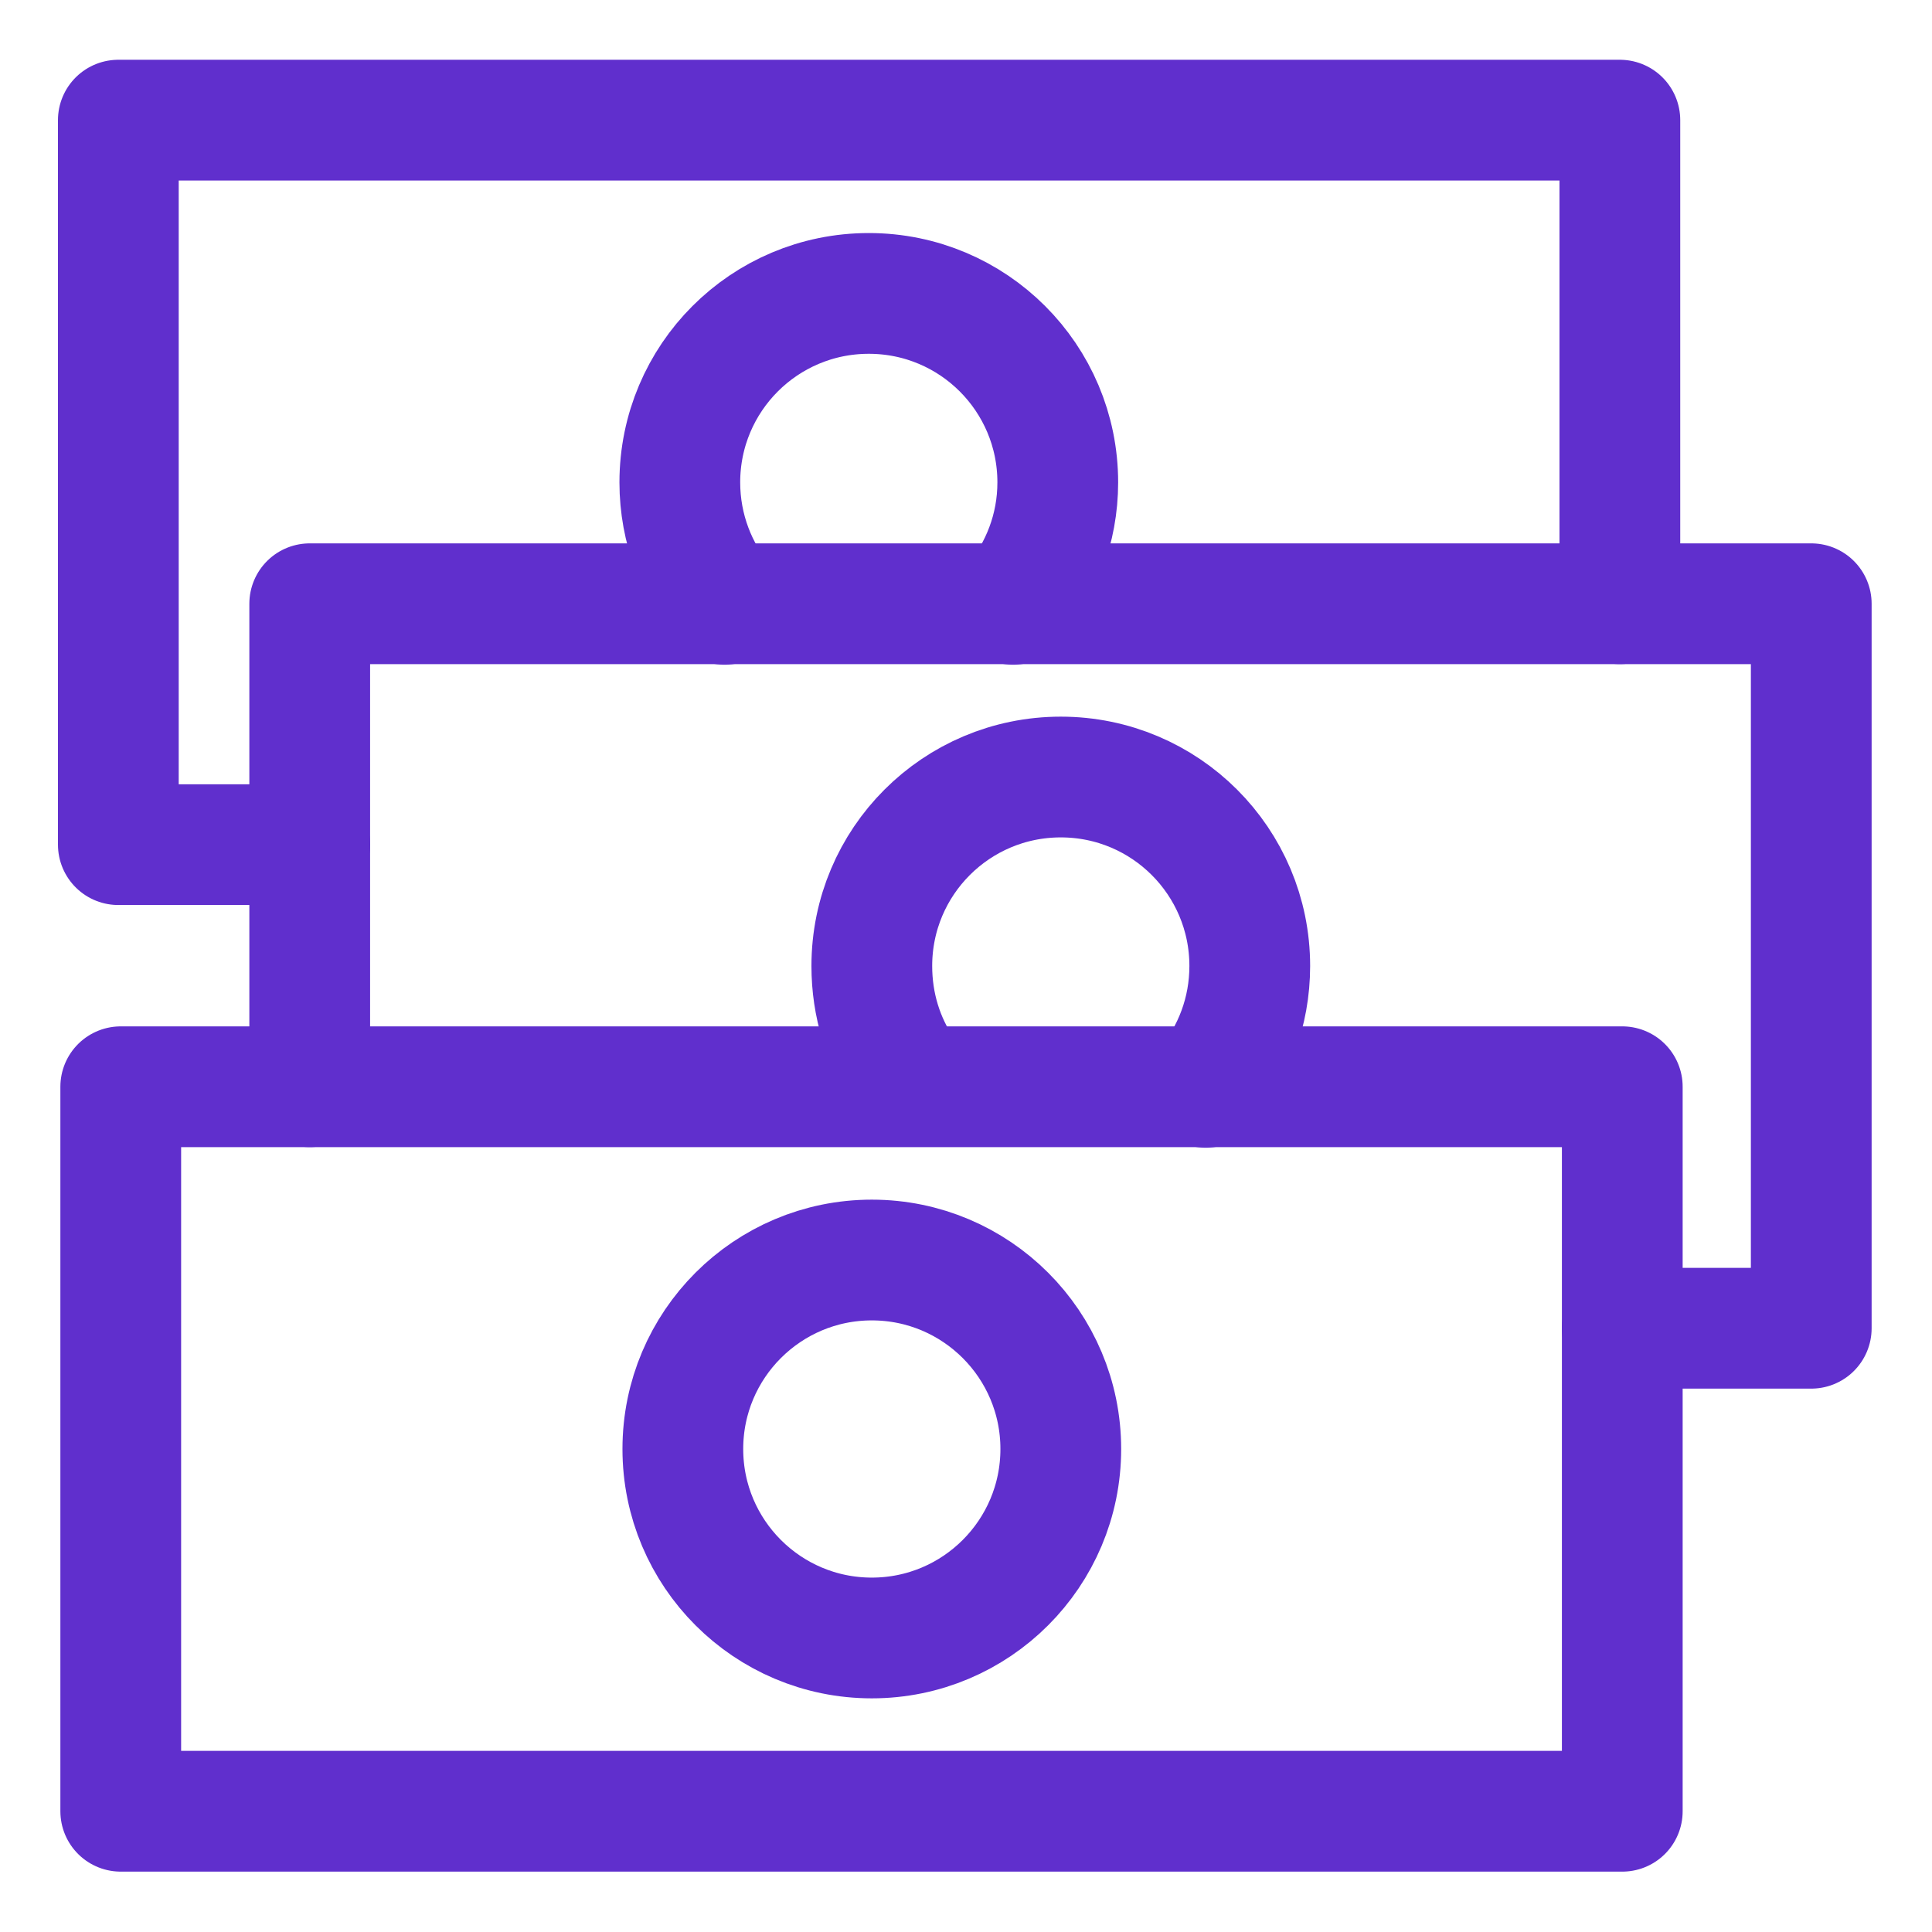
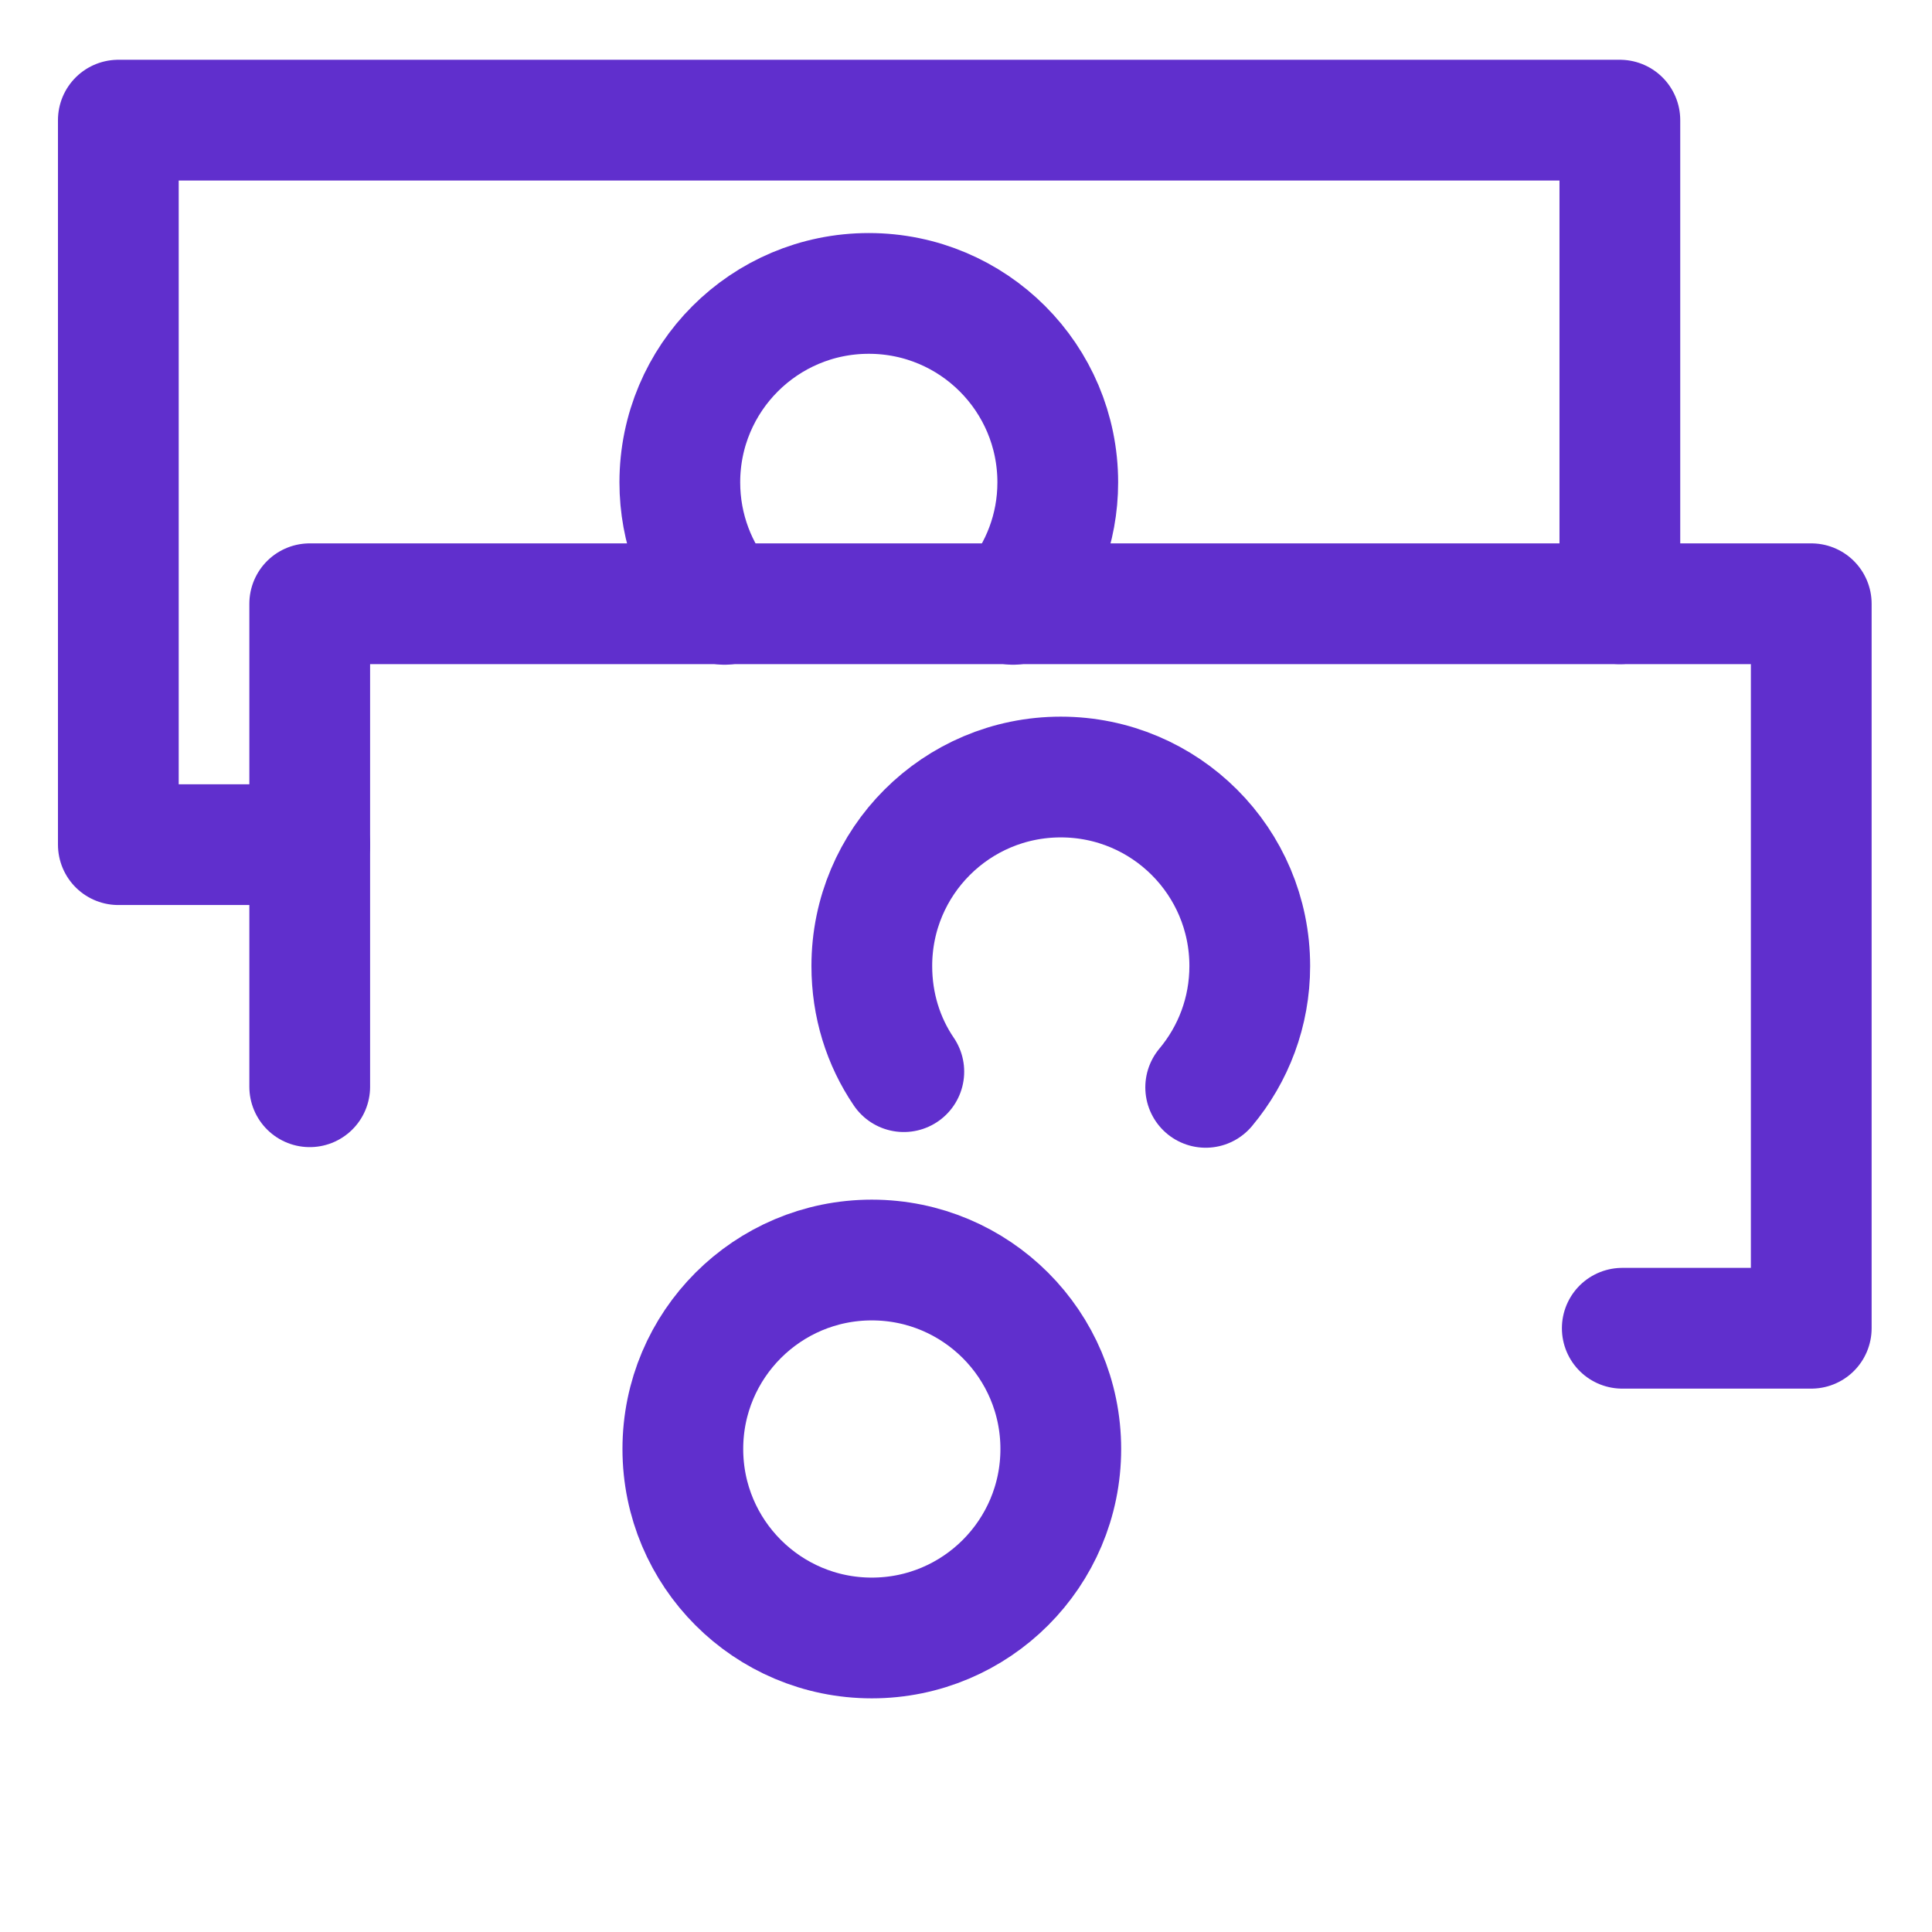
<svg xmlns="http://www.w3.org/2000/svg" id="Layer_1" data-name="Layer 1" viewBox="0 0 32 32">
  <defs>
    <style>
      .cls-1 {
        fill: none;
        stroke: #602fcd;
        stroke-linecap: round;
        stroke-linejoin: round;
        stroke-width: 2px;
      }
    </style>
  </defs>
  <g>
    <polyline class="cls-1" points="5.13 13.99 1.96 13.99 1.96 1.99 26.83 1.99 26.83 10" />
    <path class="cls-1" d="M12,10.01c-.46-.54-.74-1.25-.74-2.02,0-1.73,1.4-3.13,3.13-3.13s3.13,1.4,3.13,3.13c0,.77-.28,1.47-.74,2.02" />
  </g>
  <g>
    <polyline class="cls-1" points="5.13 18 5.13 10 30 10 30 22 26.87 22" />
    <path class="cls-1" d="M14.97,17.75c-.34-.5-.53-1.1-.53-1.75,0-1.73,1.4-3.13,3.13-3.13s3.13,1.4,3.13,3.13c0,.76-.27,1.46-.73,2.01" />
  </g>
  <g>
-     <rect class="cls-1" x="2" y="18" width="24.87" height="12" />
    <circle class="cls-1" cx="14.44" cy="24" r="3.13" />
  </g>
</svg>